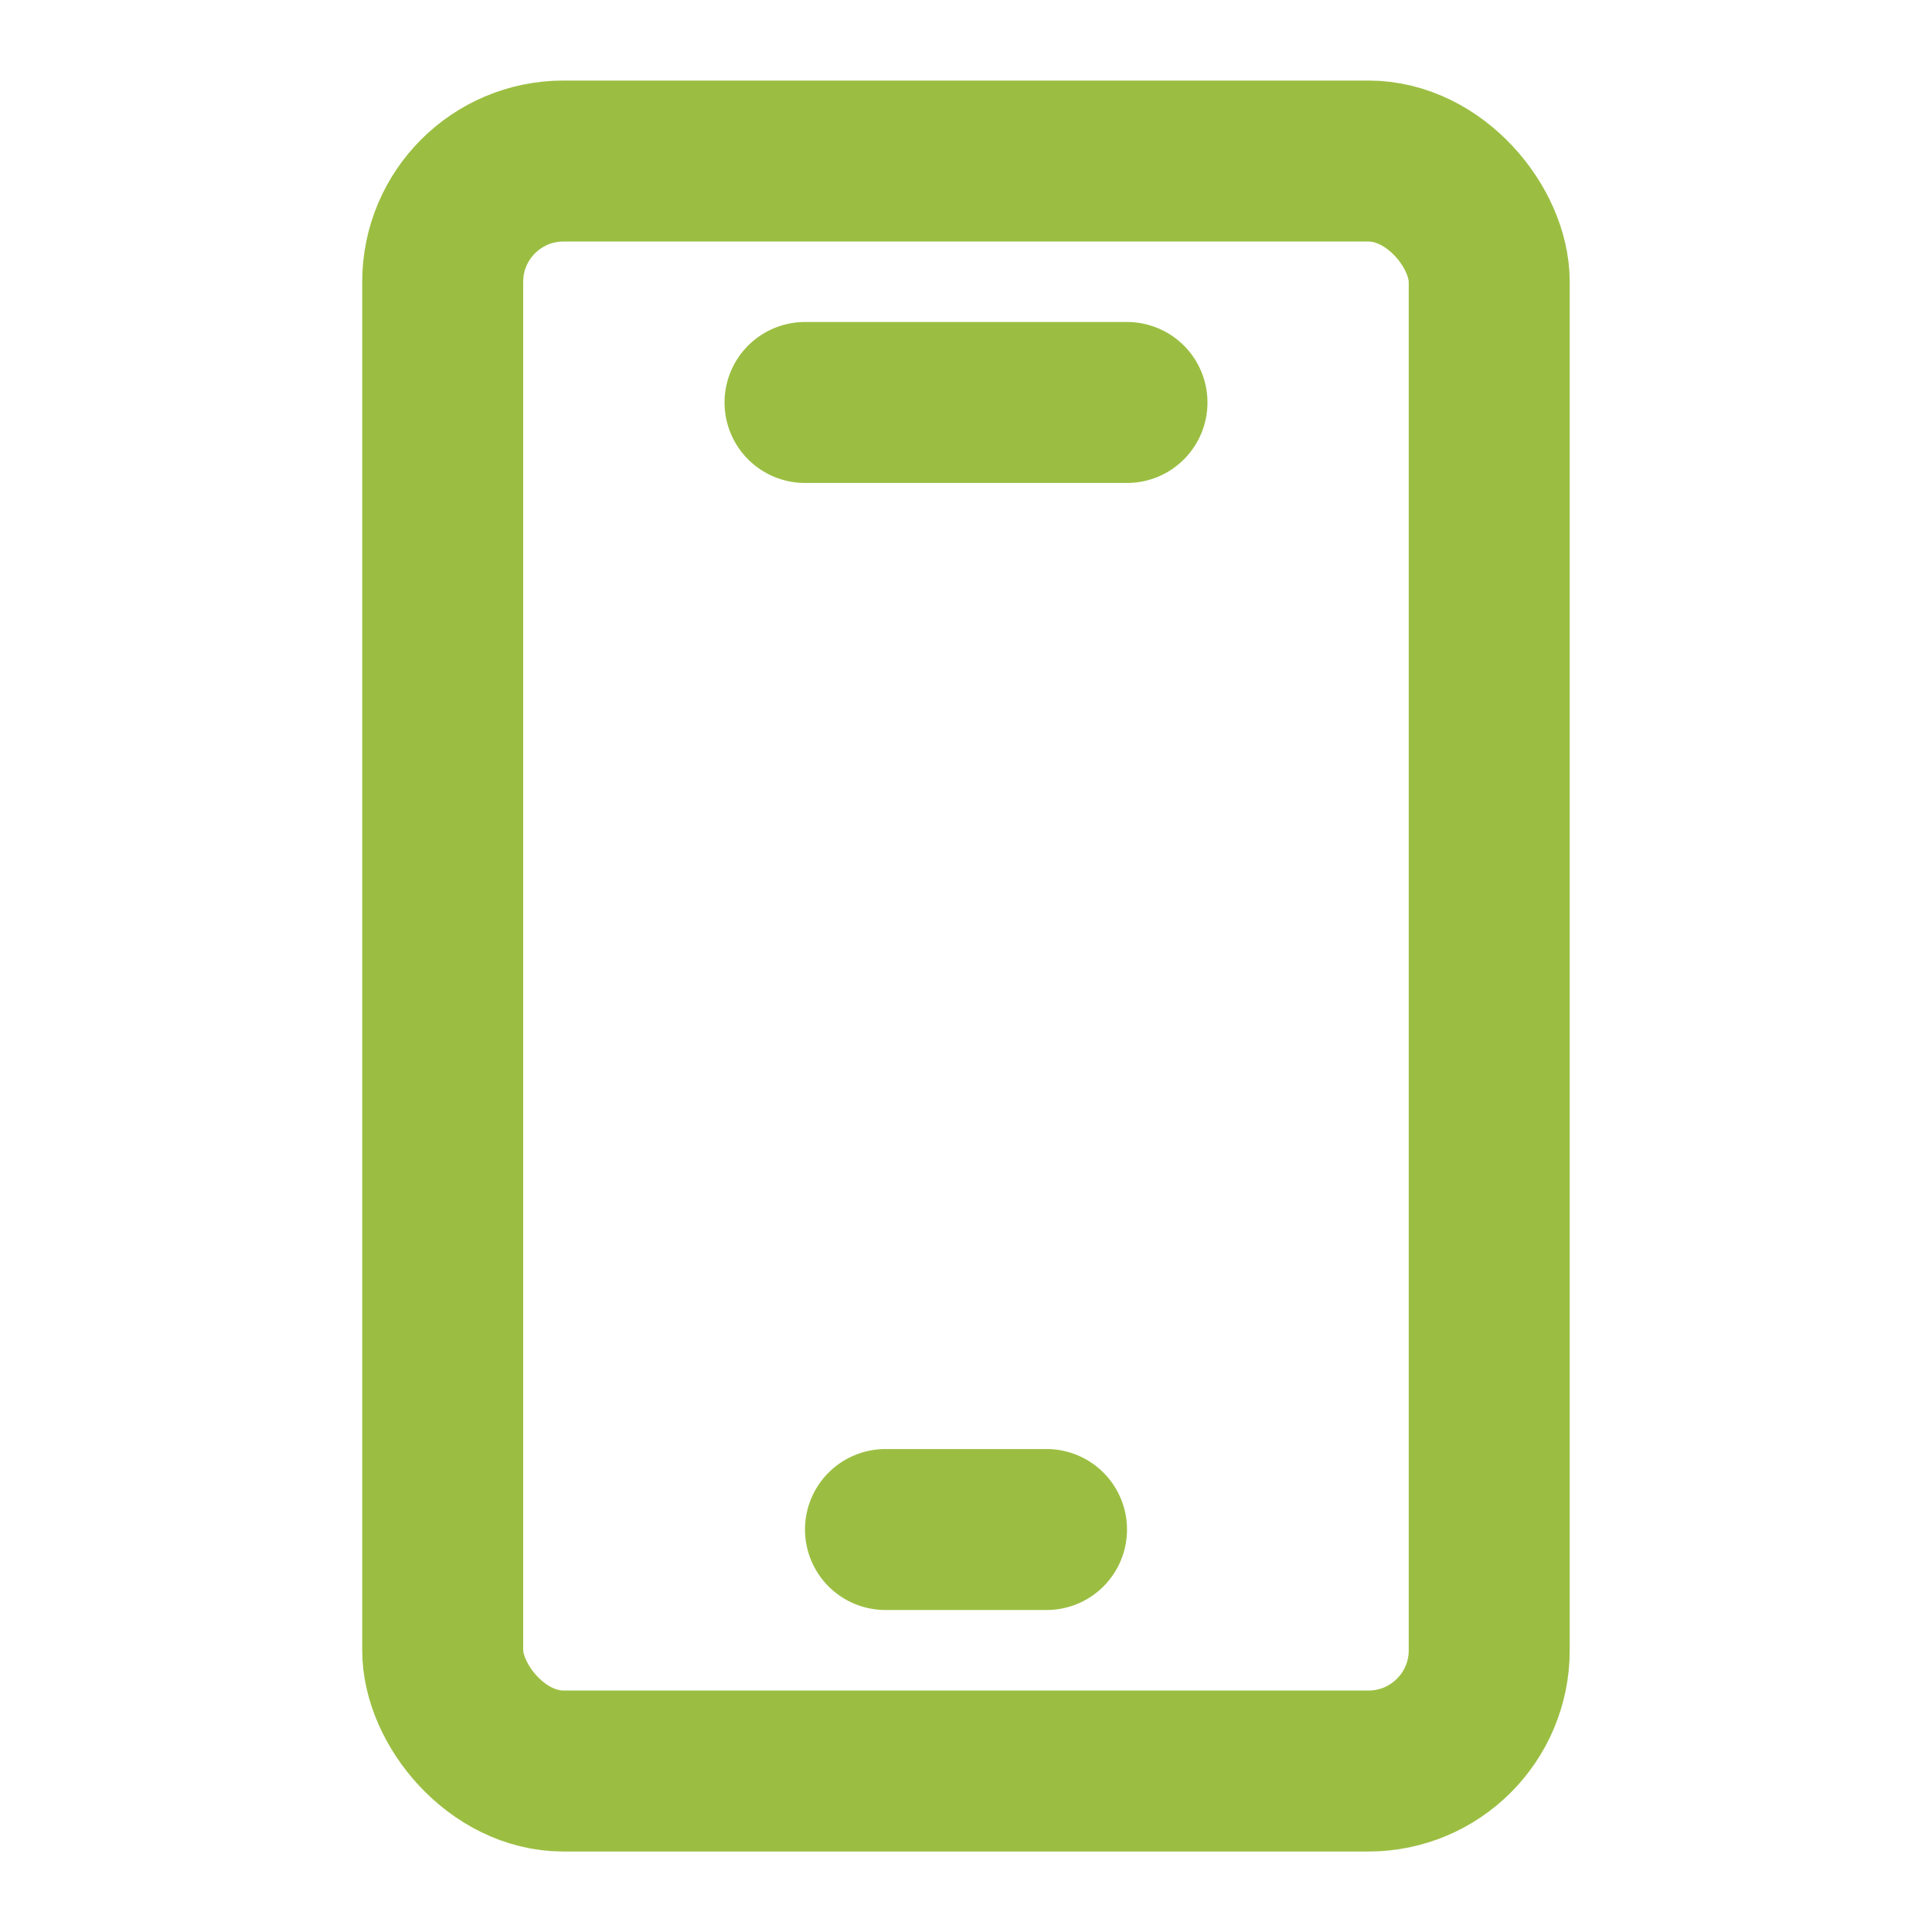
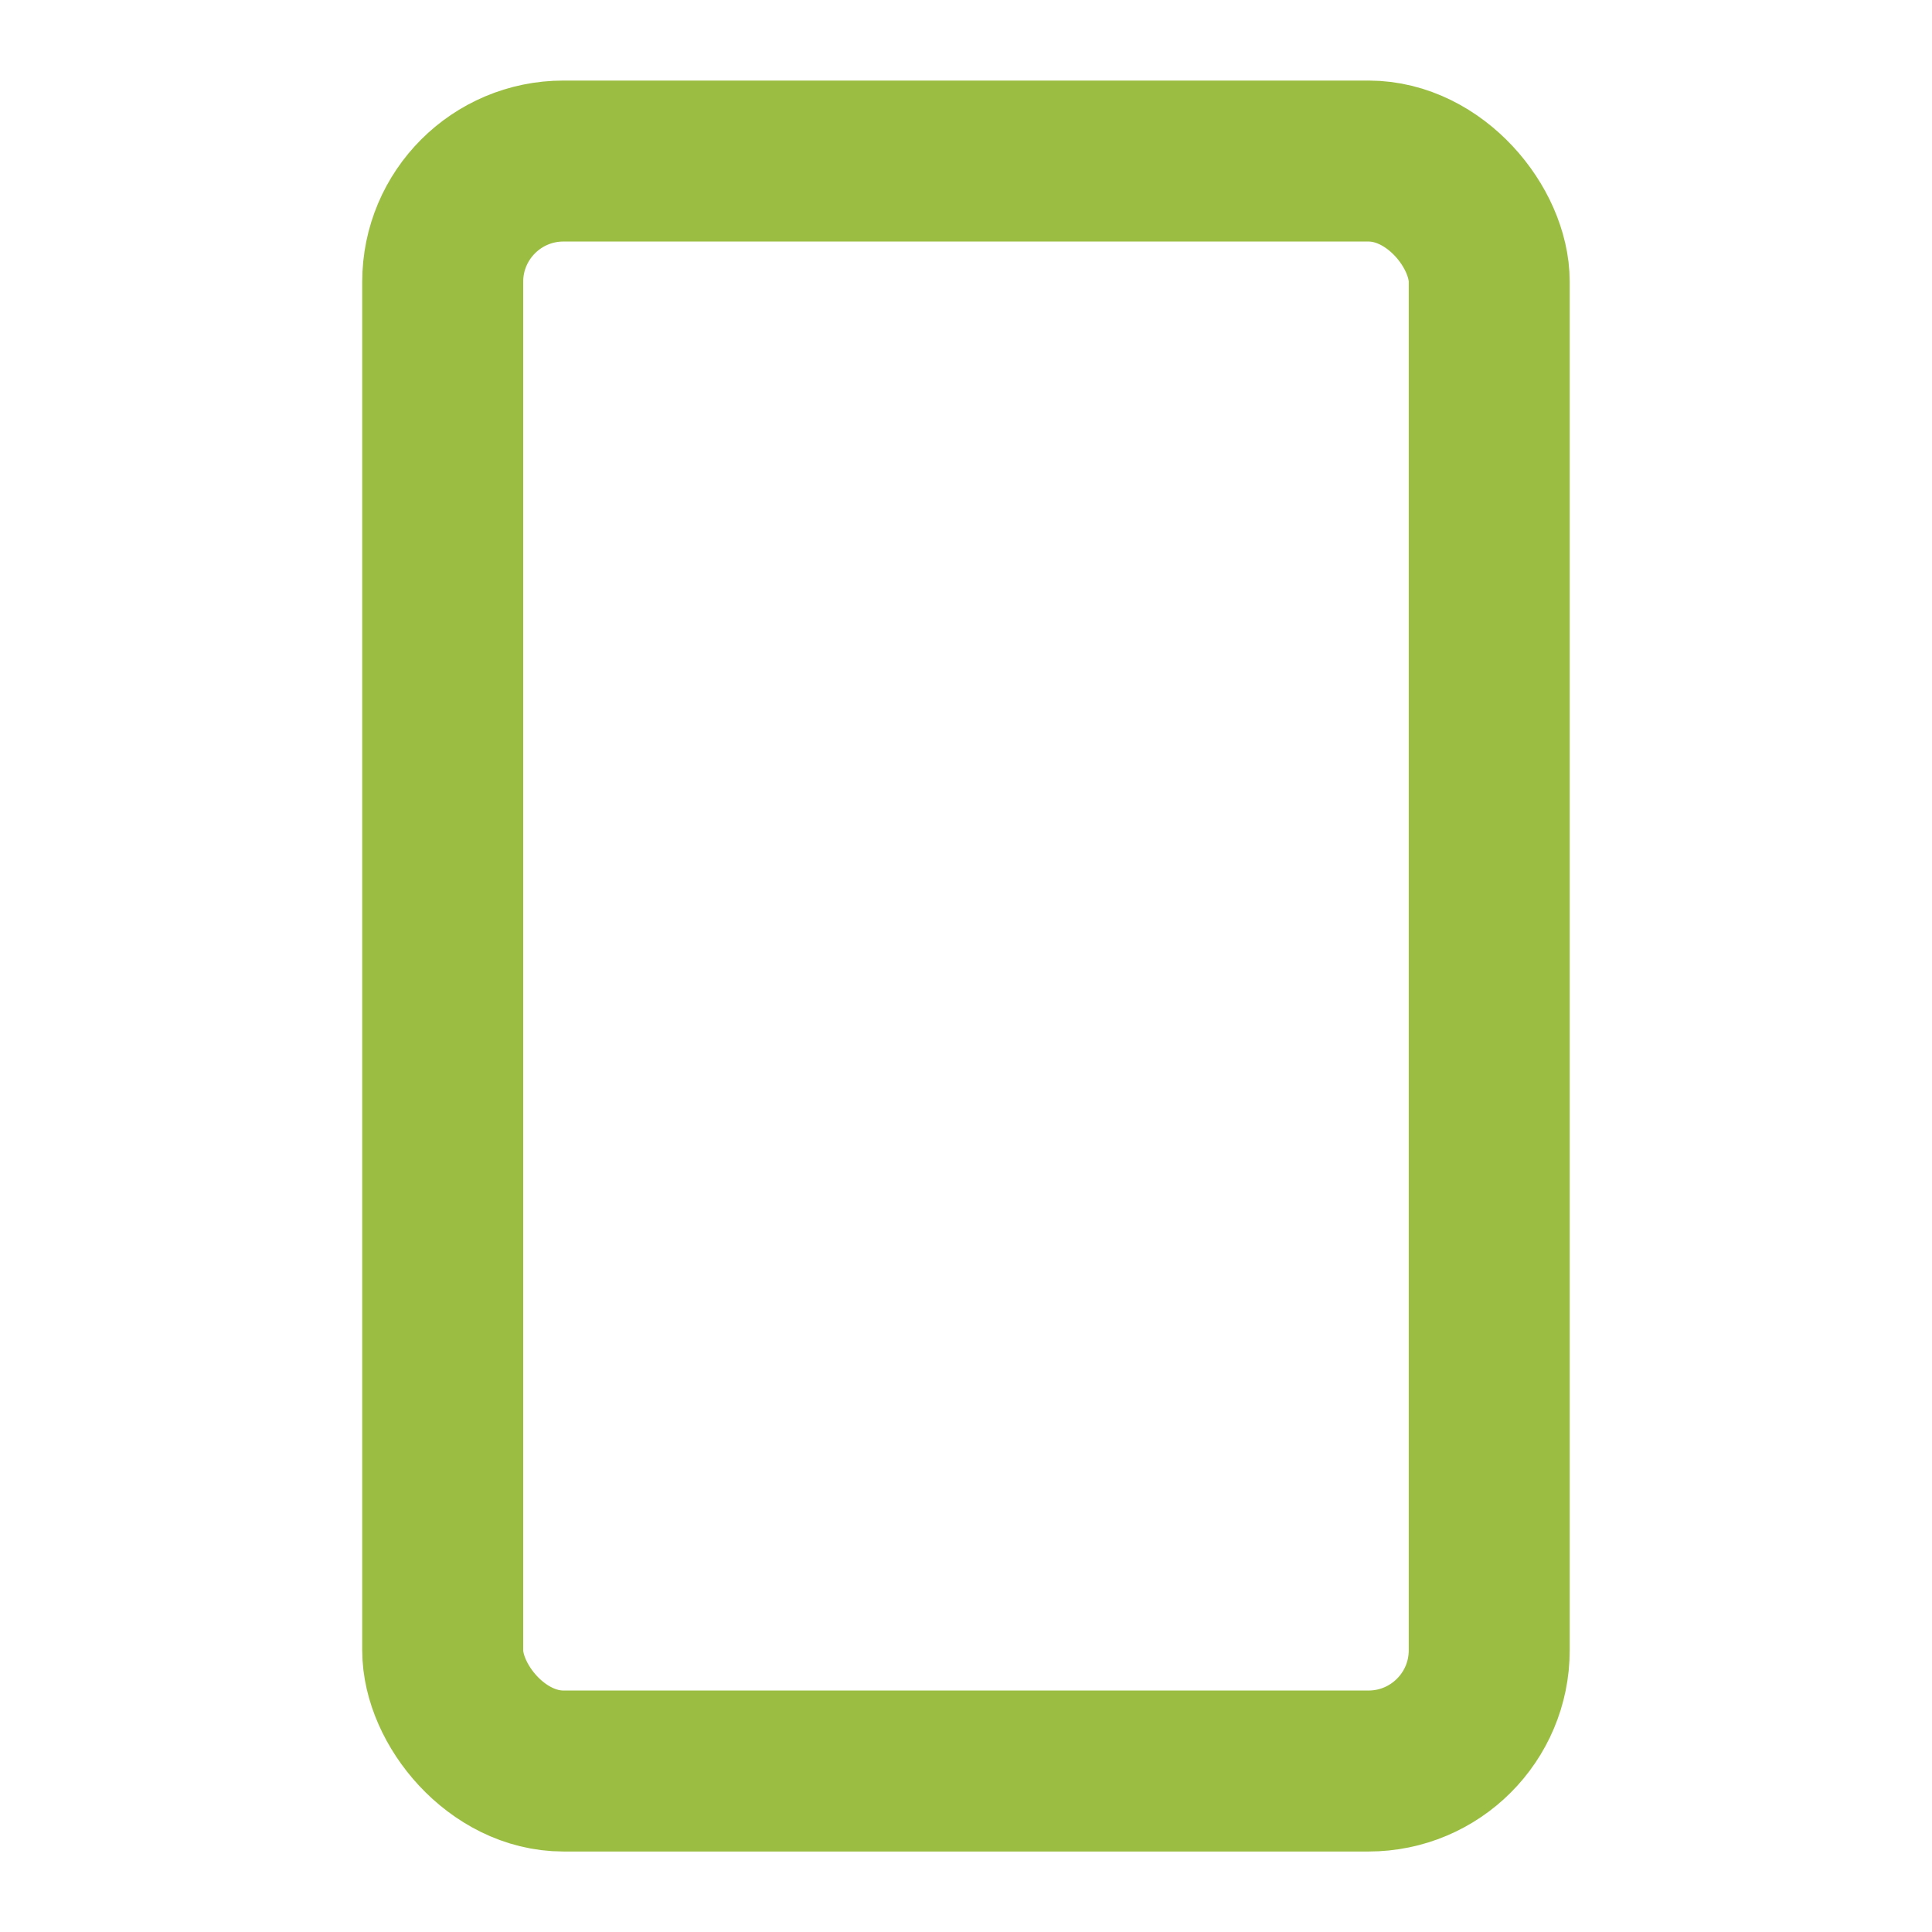
<svg xmlns="http://www.w3.org/2000/svg" width="28" height="28" viewBox="0 0 28 28" fill="none">
  <rect x="21.583" y="25.667" width="15.167" height="23.333" rx="1.75" transform="rotate(180 21.583 25.667)" stroke="#9BBE42" stroke-width="2.333" />
-   <path d="M15.167 22.167L12.833 22.167" stroke="#9BBE42" stroke-width="2.333" stroke-linecap="round" stroke-linejoin="round" />
-   <path d="M16.333 5.833L11.667 5.833" stroke="#9BBE42" stroke-width="2.333" stroke-linecap="round" stroke-linejoin="round" />
</svg>